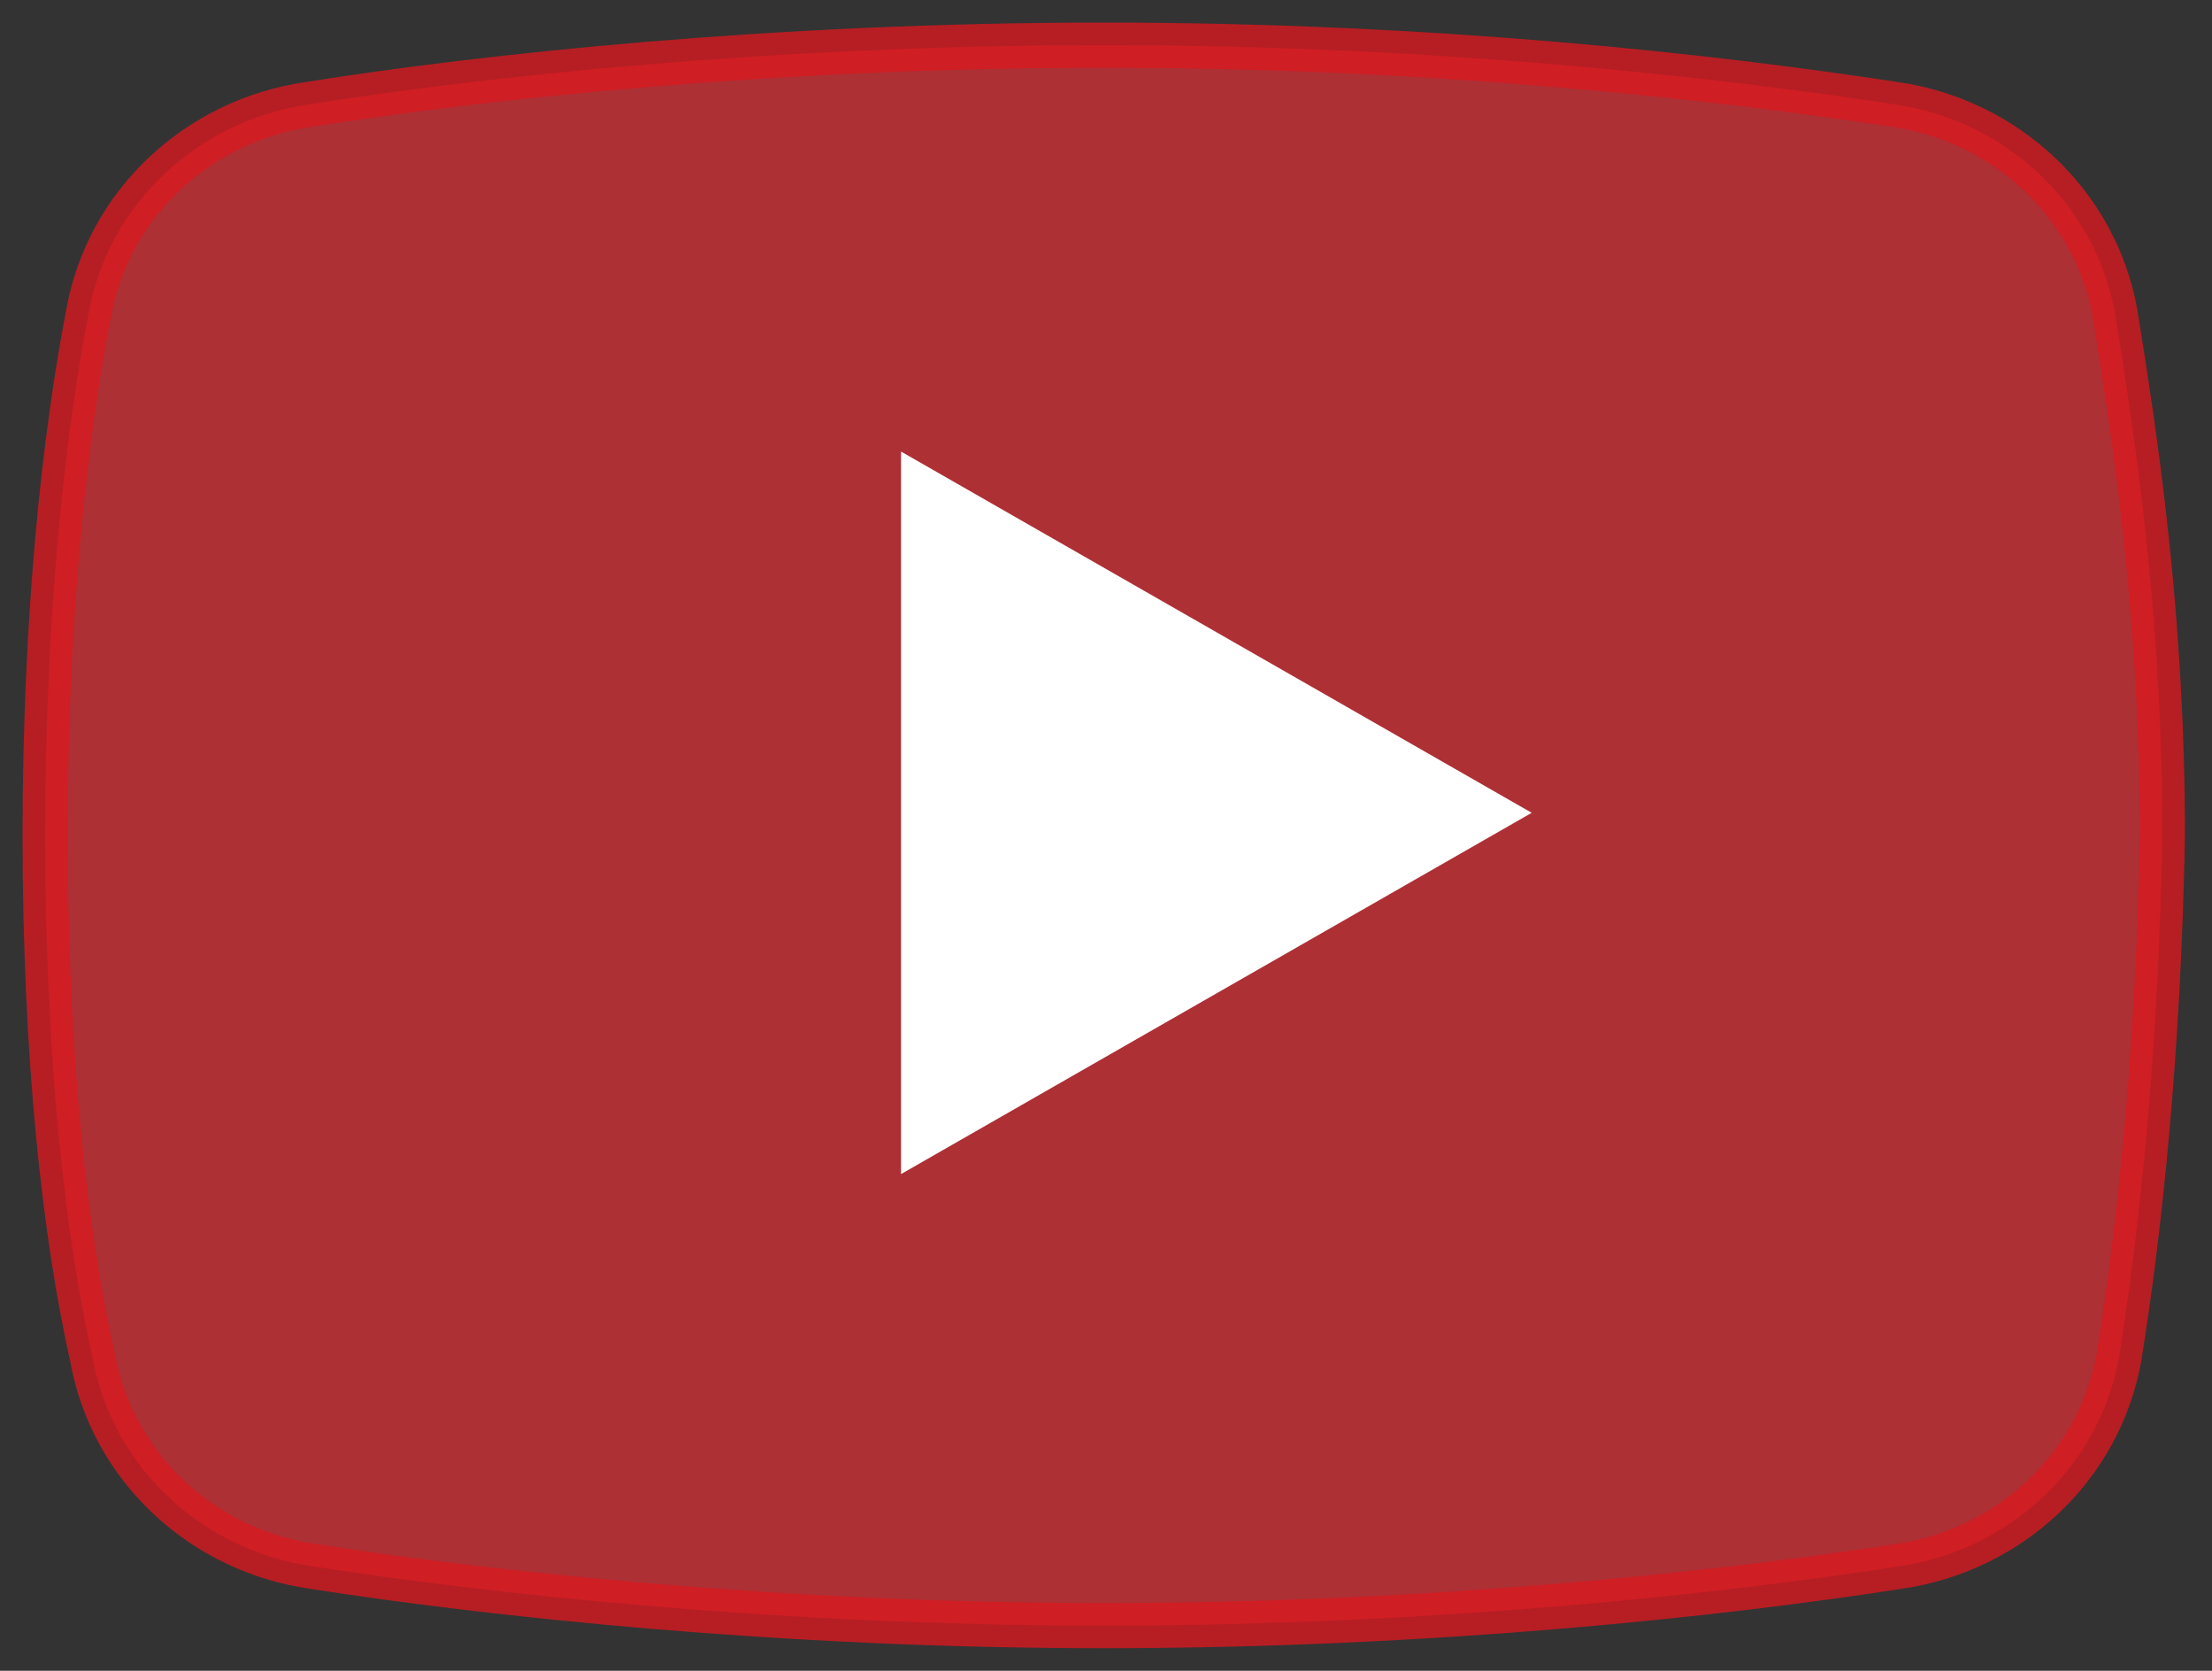
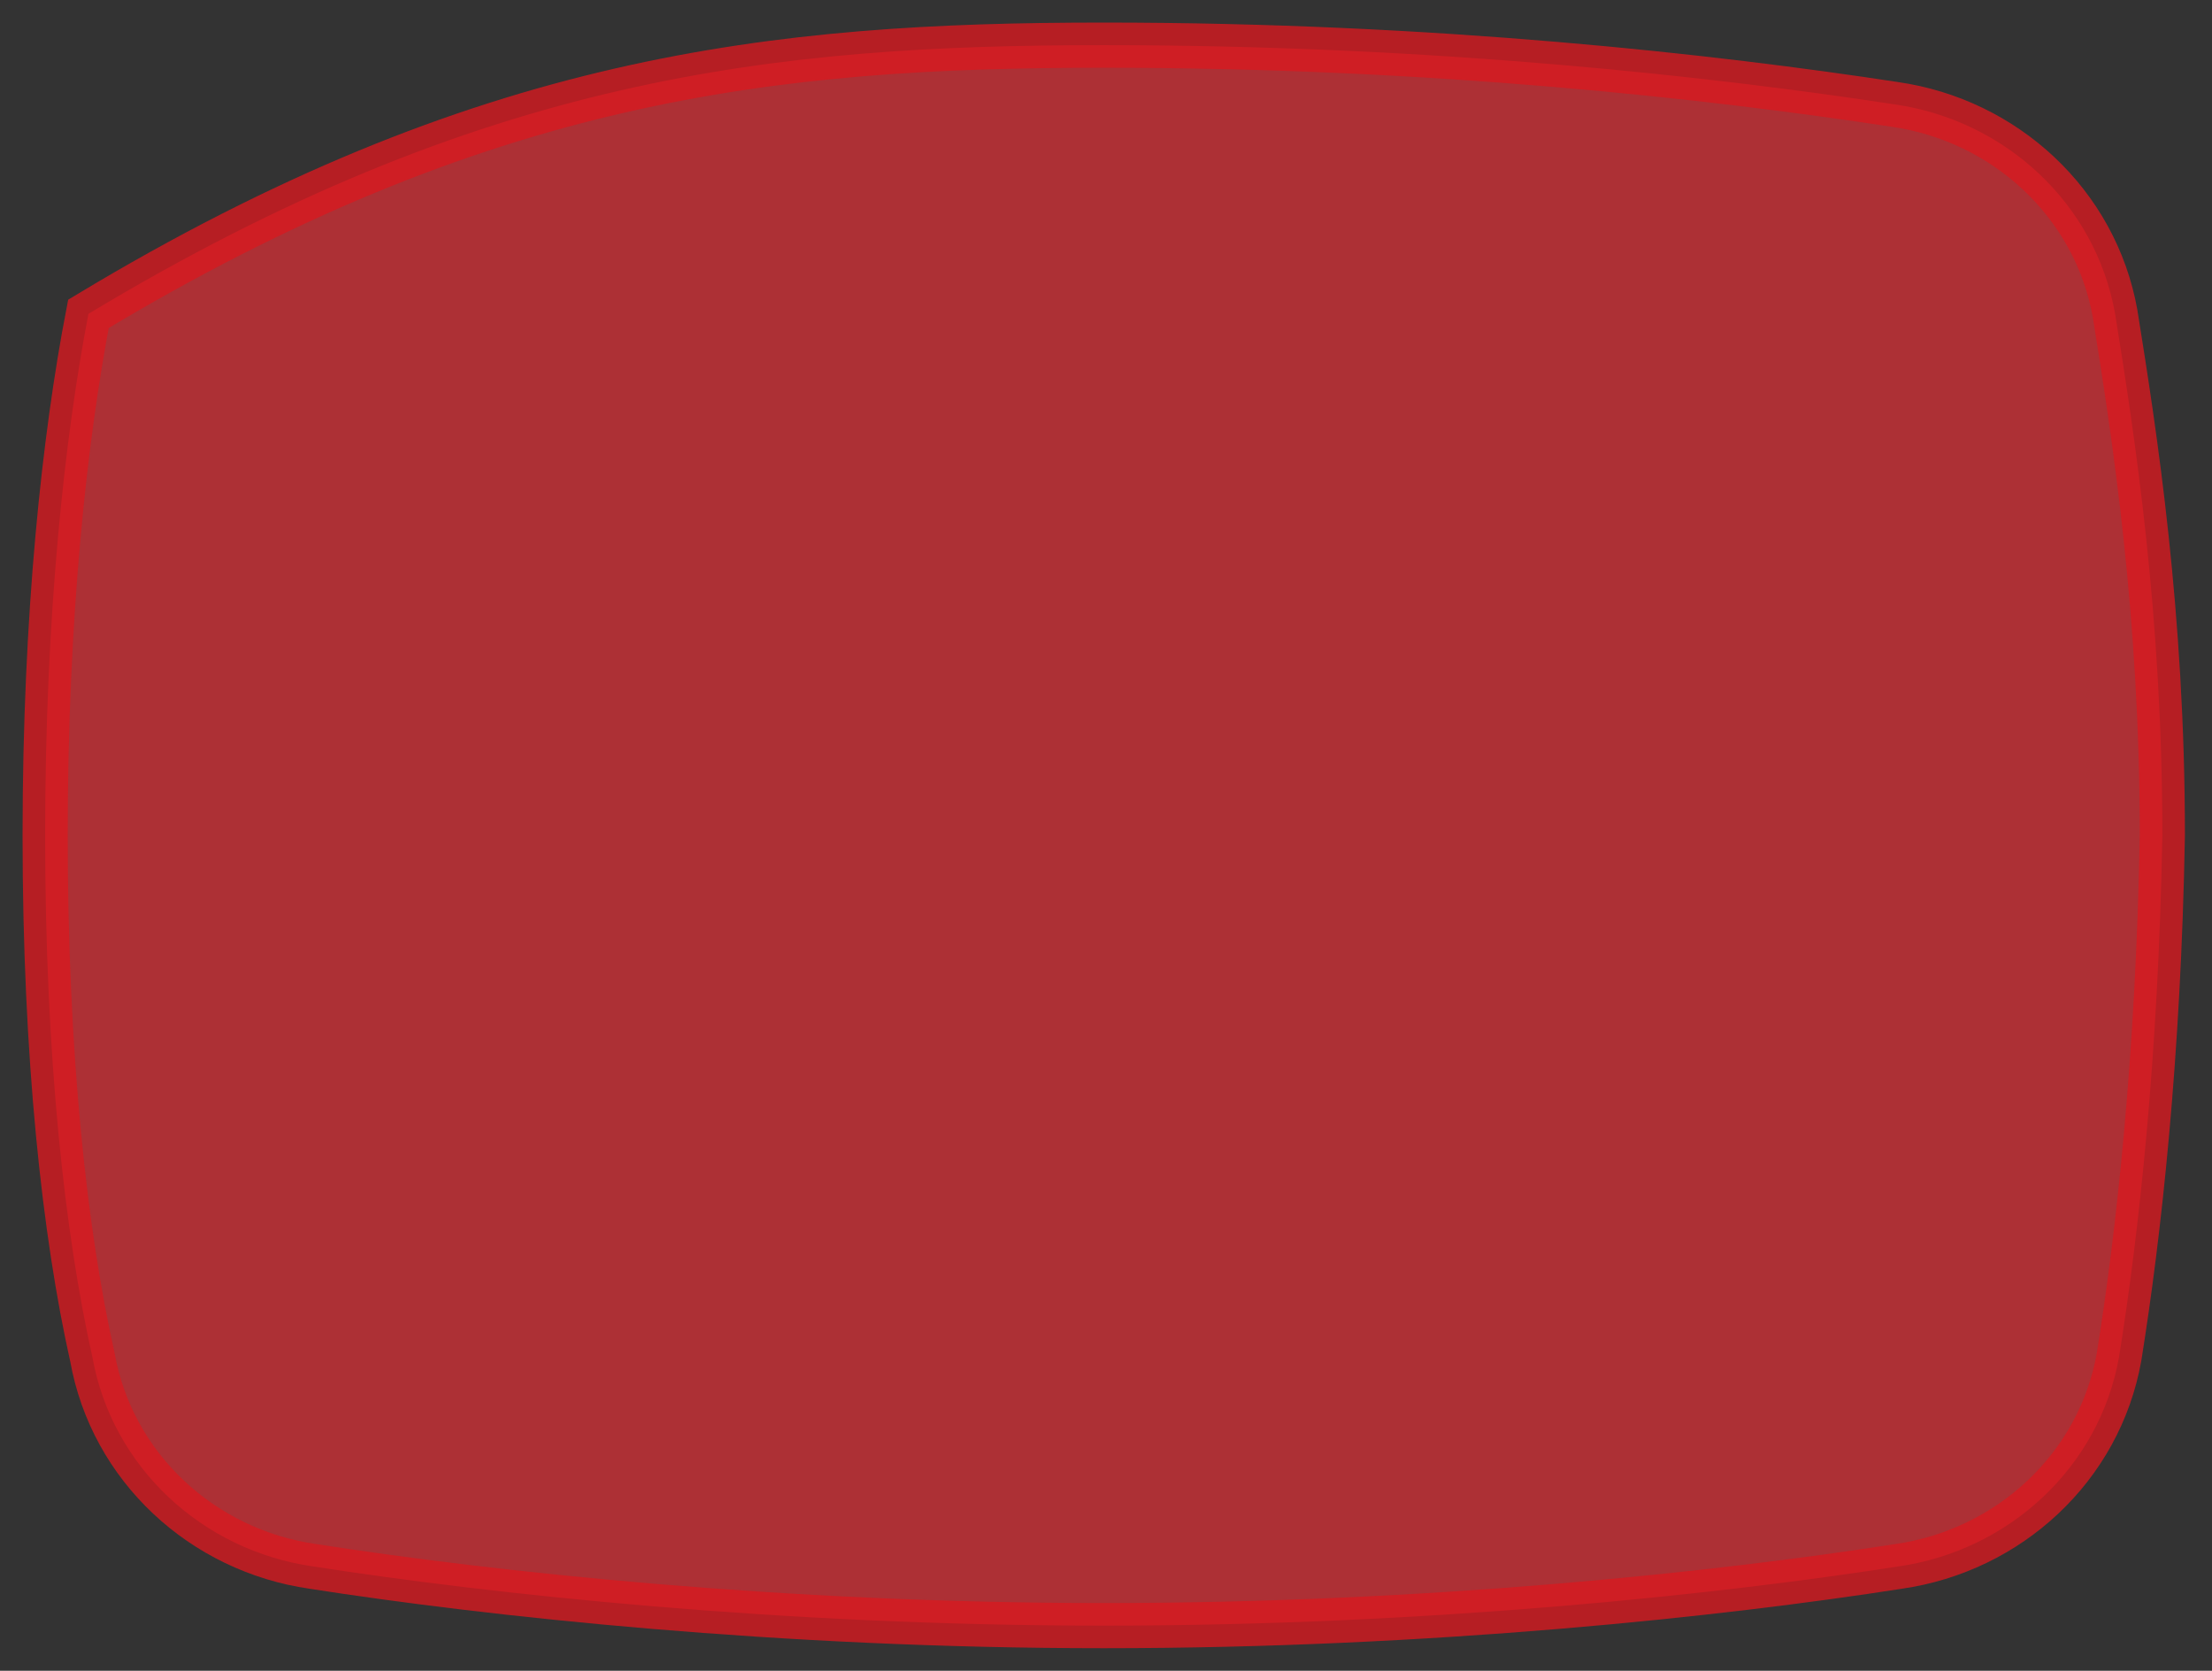
<svg xmlns="http://www.w3.org/2000/svg" width="49px" height="37px" viewBox="0 0 49 37" version="1.1">
  <rect x="0" y="0" width="49" height="37" fill="#333333" stroke="none" />
  <title>icon_video_play</title>
  <desc>Created with Sketch.</desc>
  <defs />
  <g id="Page-3" stroke="none" stroke-width="1" fill="none" fill-rule="evenodd">
    <g id="Details_Page-Without-AutoPlay" transform="translate(-54, -211)" fill-rule="nonzero">
      <g id="icon_video_play" transform="translate(55, 212)">
-         <path d="M45.941,29.05 C45.505,31.5 43.5,33.337 41.059,33.688 C37.136,34.3 30.686,35 23.45,35 C16.302,35 9.851,34.3 5.928,33.688 C3.487,33.337 1.482,31.5 1.046,29.05 C0.436,26.337 0,22.4 0,17.5 C0,12.6 0.436,8.662 0.959,5.95 C1.395,3.5 3.4,1.663 5.841,1.312 C9.676,0.7 16.127,0 23.45,0 C30.773,0 36.962,0.7 40.972,1.312 C43.413,1.663 45.418,3.5 45.854,5.95 C46.29,8.662 46.9,12.6 46.9,17.5 C46.813,22.4 46.377,26.337 45.941,29.05 Z" id="Shape" stroke-opacity="0.8" stroke="#D71920" fill-opacity="0.6" fill="#FF3037" />
-         <polygon id="Shape" fill="#FFFFFF" points="18.96 25 18.96 9 32.93 17" />
+         <path d="M45.941,29.05 C45.505,31.5 43.5,33.337 41.059,33.688 C37.136,34.3 30.686,35 23.45,35 C16.302,35 9.851,34.3 5.928,33.688 C3.487,33.337 1.482,31.5 1.046,29.05 C0.436,26.337 0,22.4 0,17.5 C0,12.6 0.436,8.662 0.959,5.95 C9.676,0.7 16.127,0 23.45,0 C30.773,0 36.962,0.7 40.972,1.312 C43.413,1.663 45.418,3.5 45.854,5.95 C46.29,8.662 46.9,12.6 46.9,17.5 C46.813,22.4 46.377,26.337 45.941,29.05 Z" id="Shape" stroke-opacity="0.8" stroke="#D71920" fill-opacity="0.6" fill="#FF3037" />
      </g>
    </g>
  </g>
</svg>